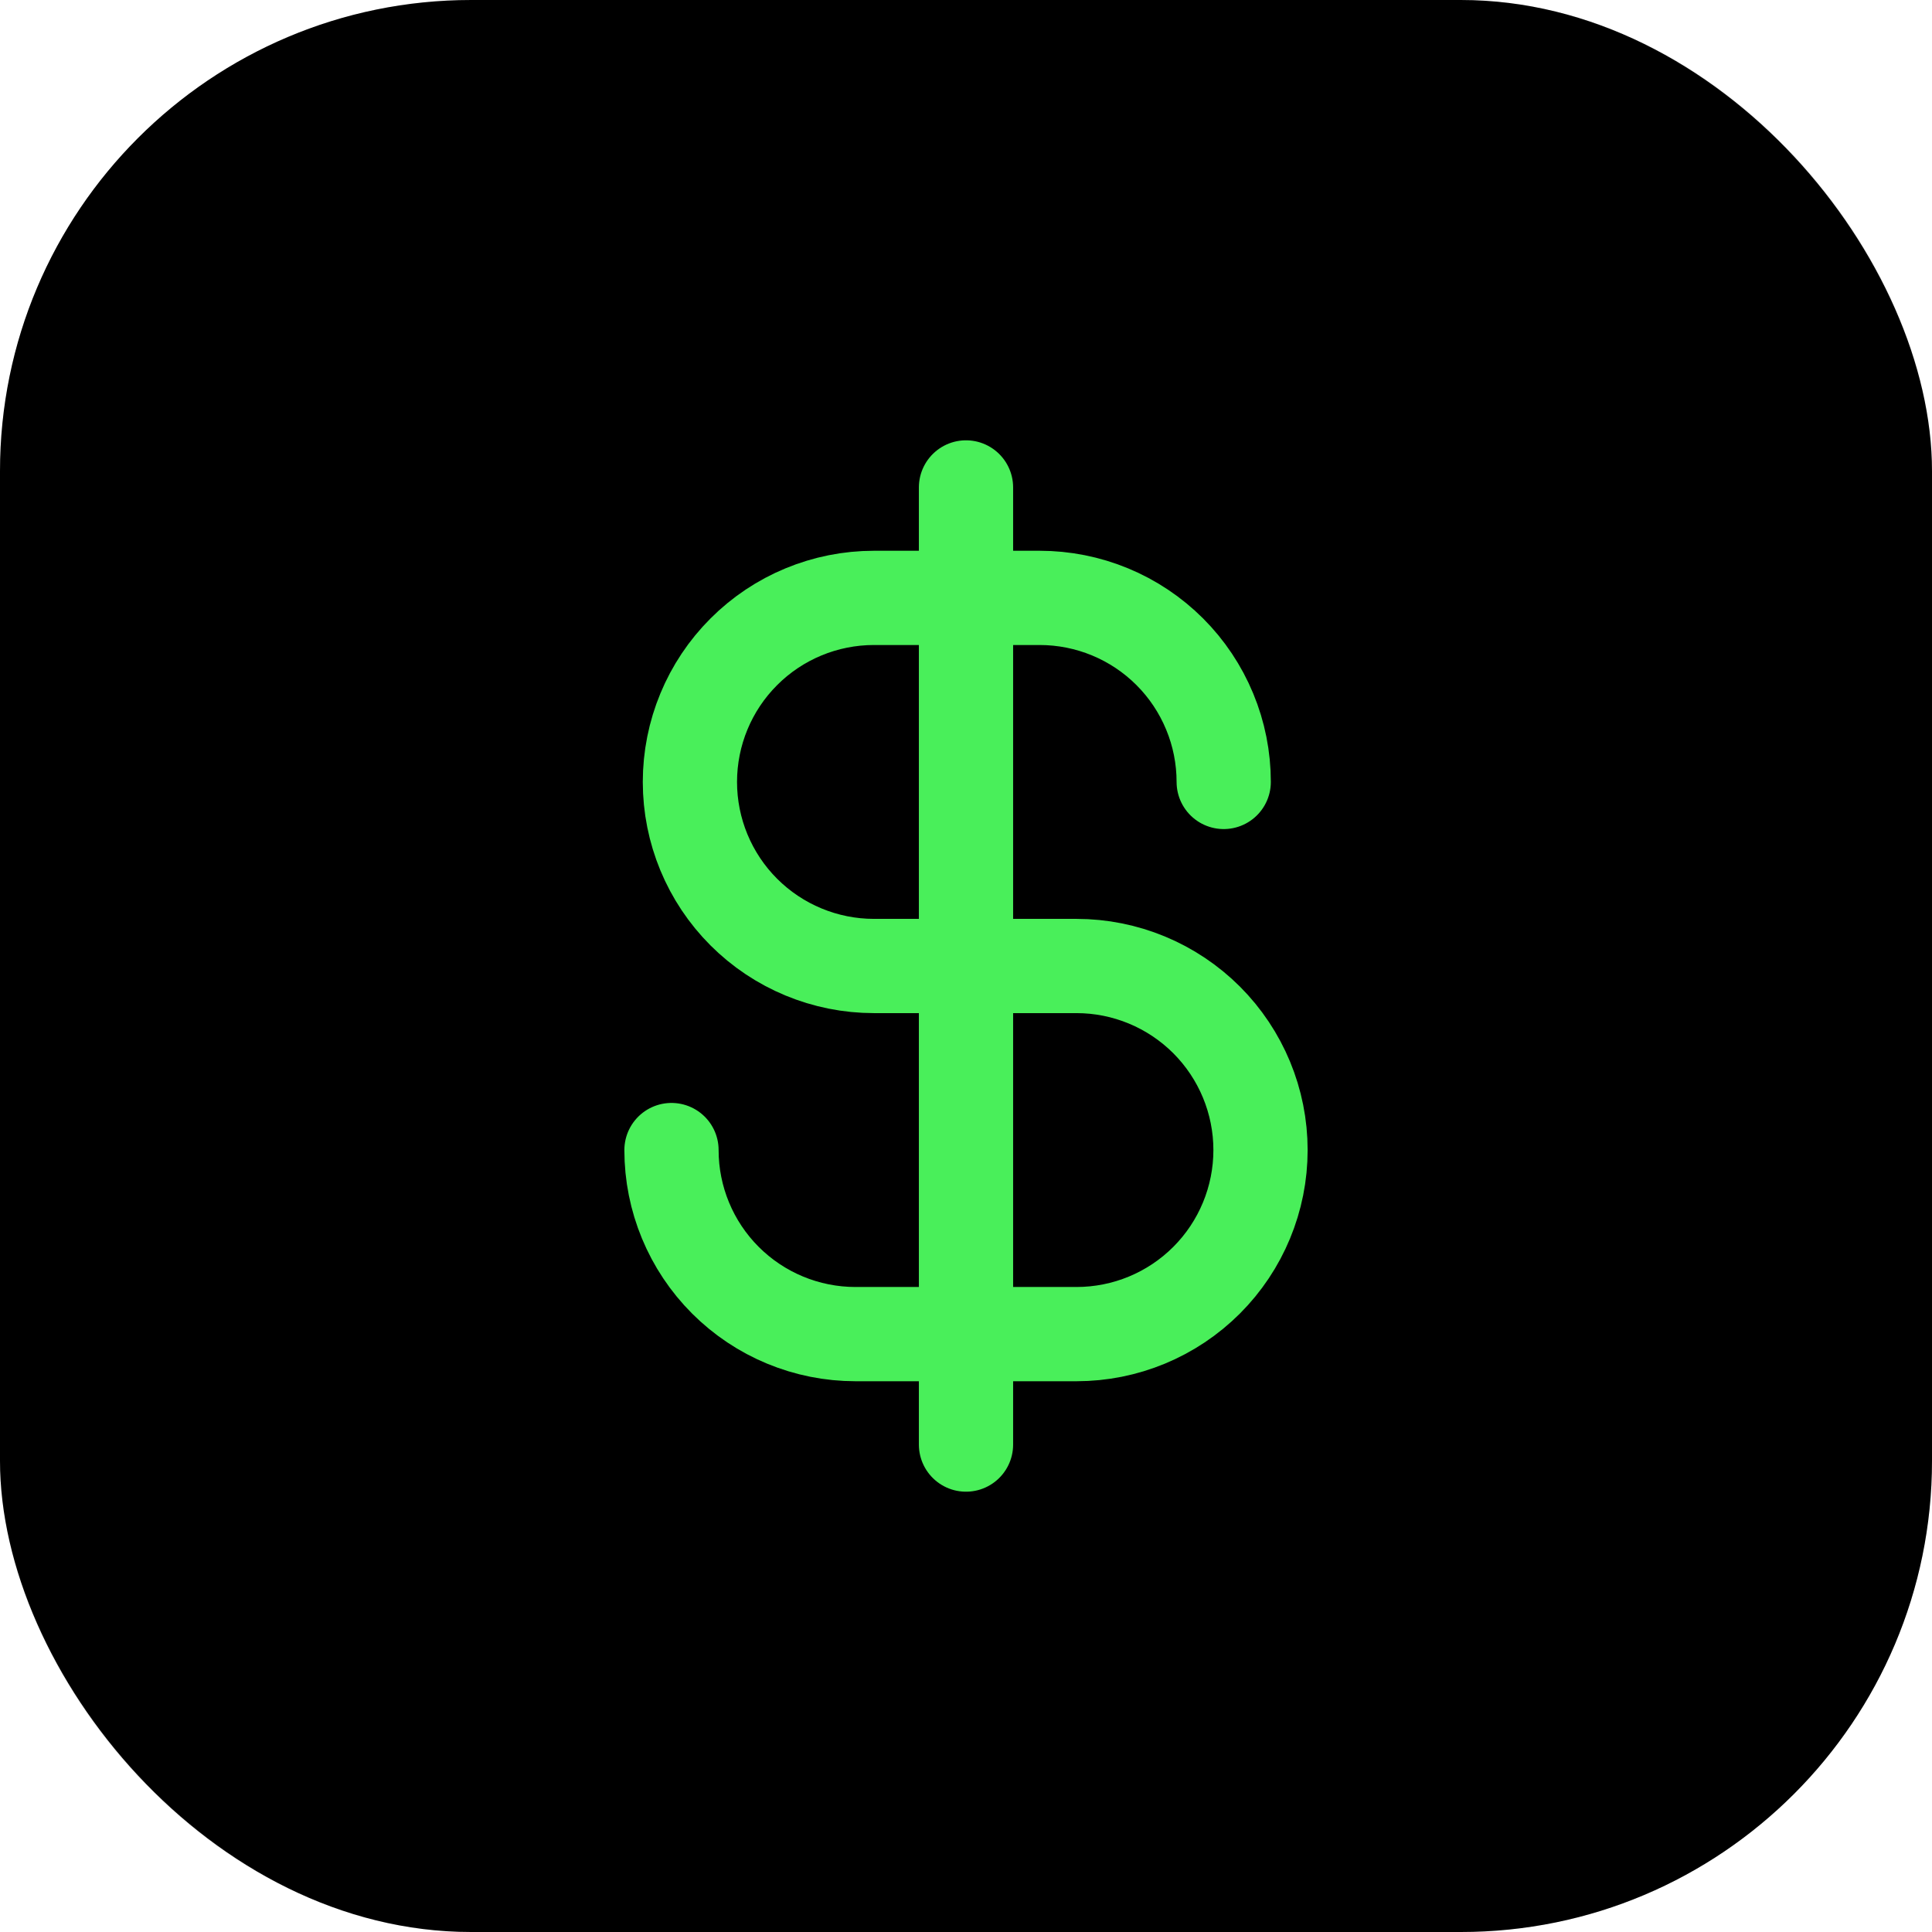
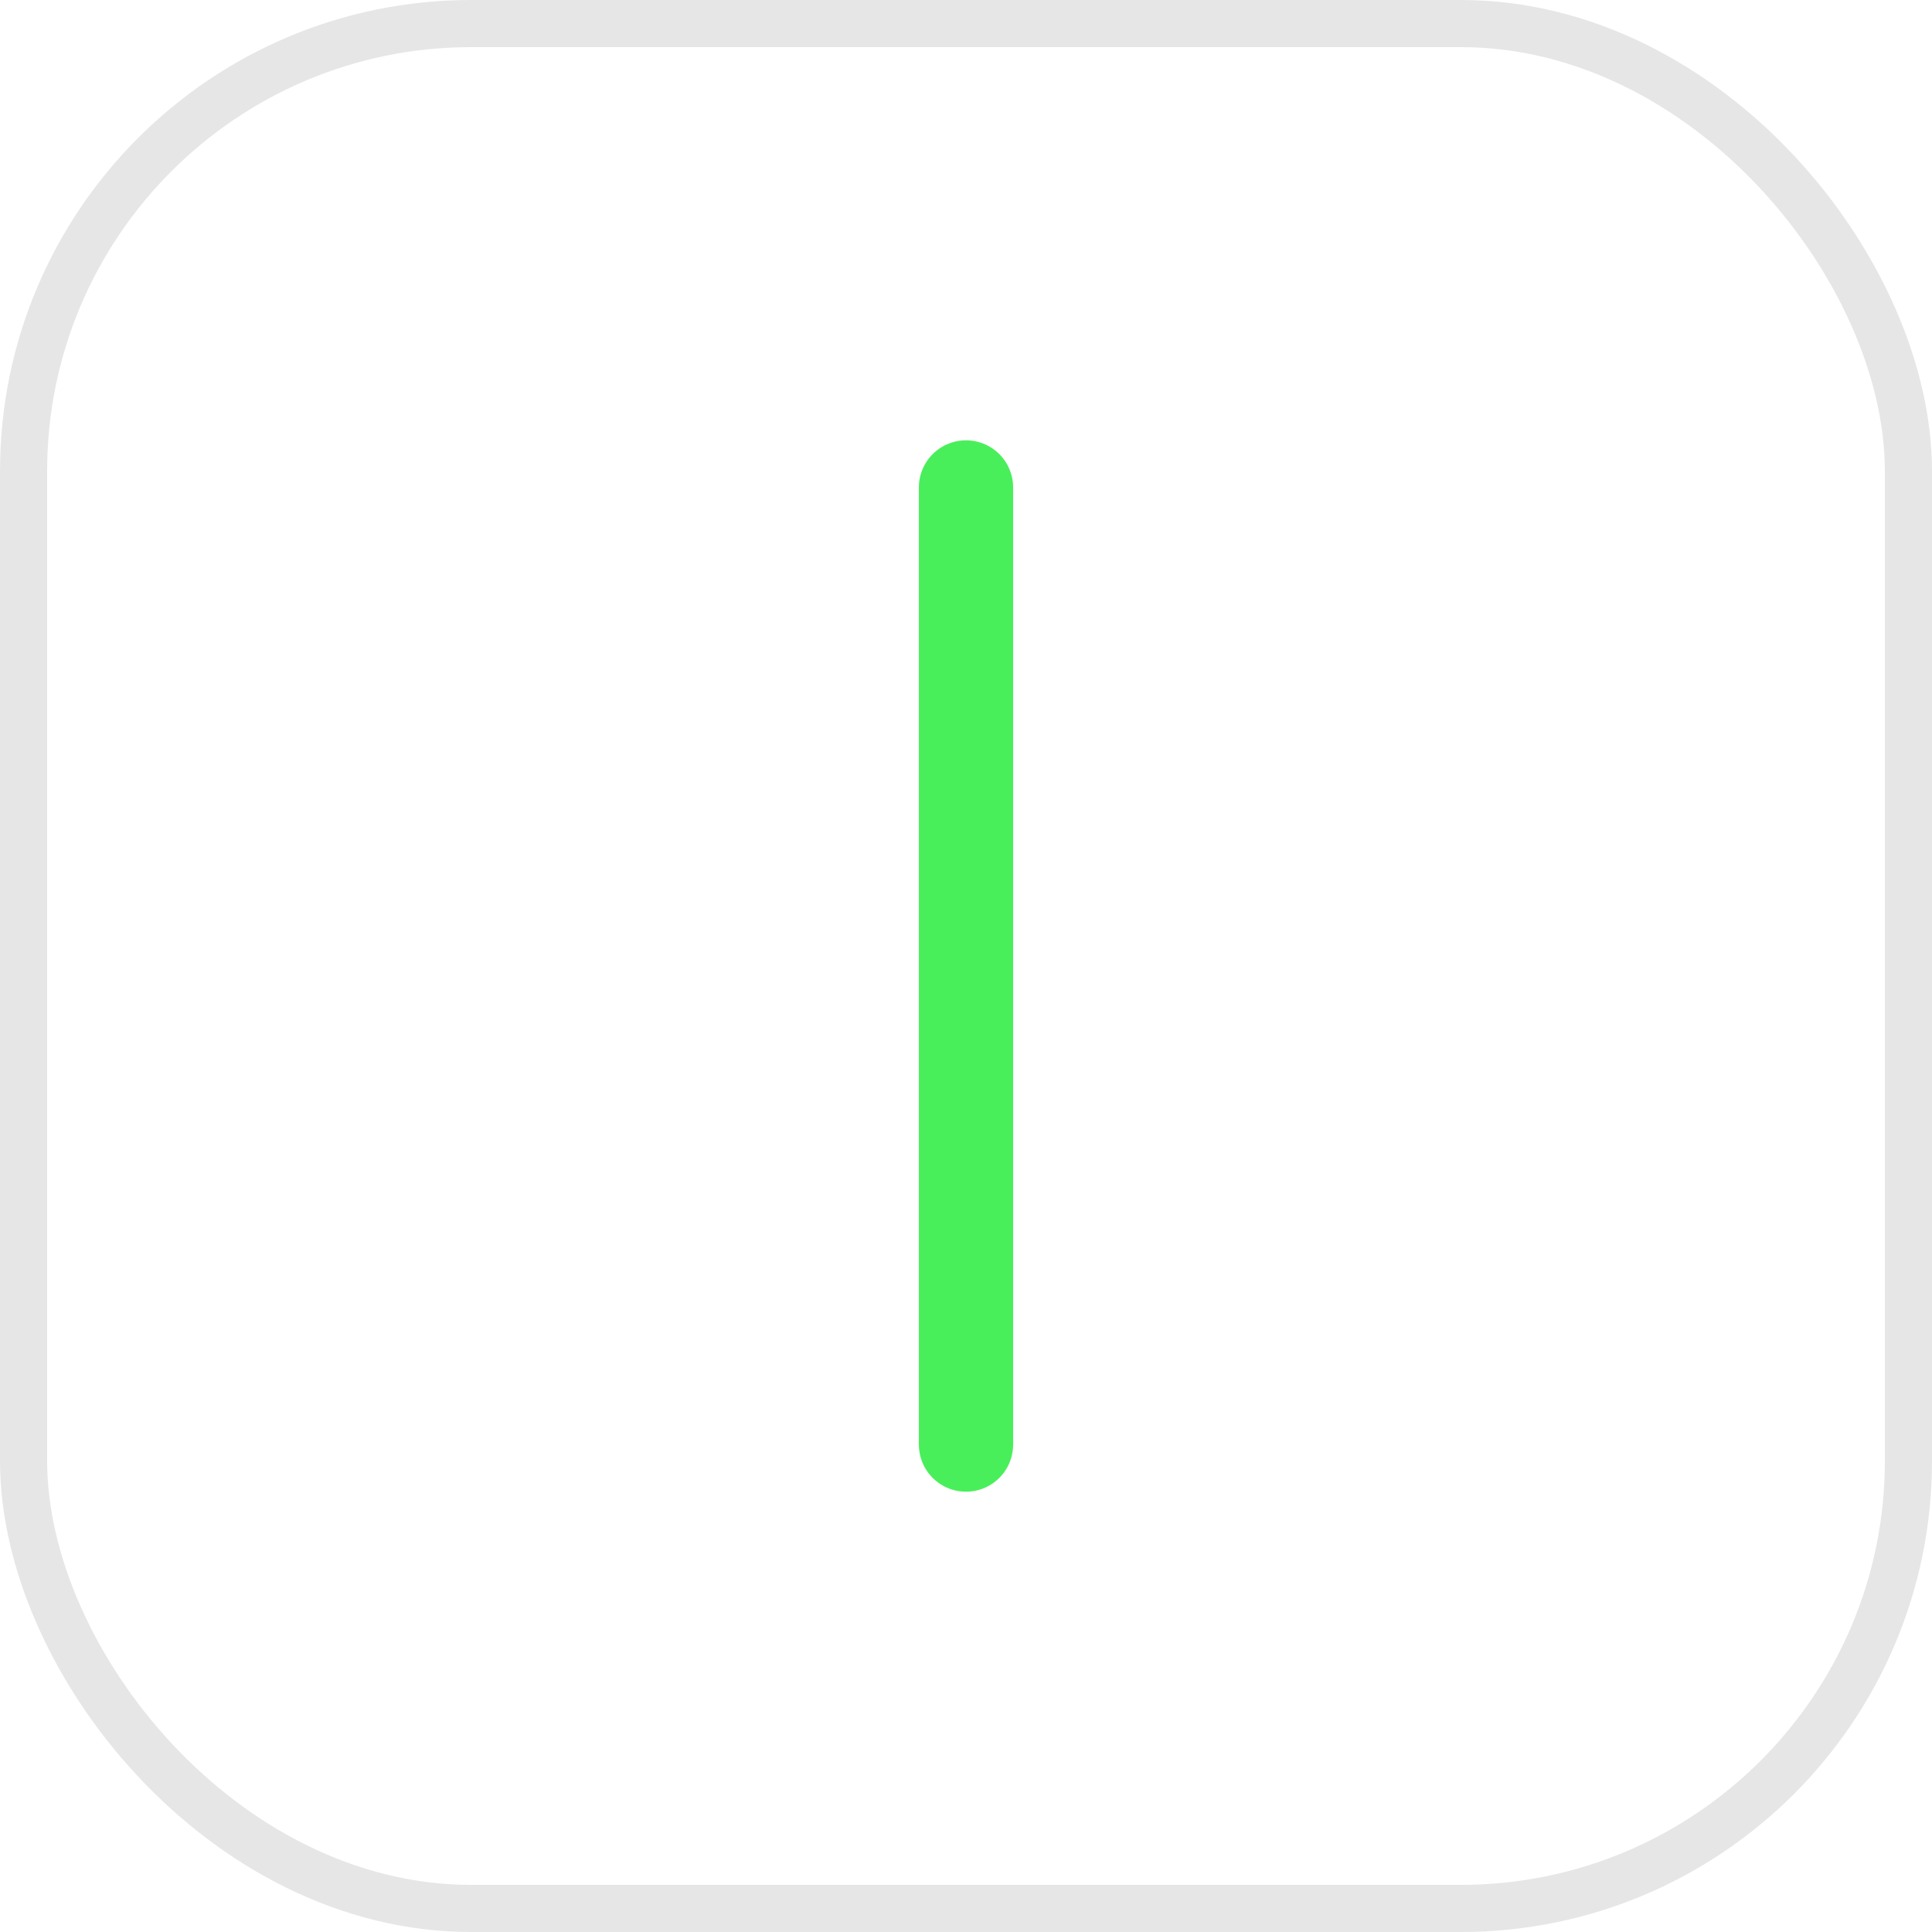
<svg xmlns="http://www.w3.org/2000/svg" width="41" height="41" viewBox="0 0 41 41" fill="none">
-   <rect width="41" height="41" rx="10" fill="black" />
  <rect x="0.5" y="0.5" width="40" height="40" rx="9.5" stroke="black" stroke-opacity="0.1" />
  <path d="M20.5 10.344V30.656" stroke="#49EF5A" stroke-width="2" stroke-linecap="round" stroke-linejoin="round" />
-   <path d="M25.969 16.594C25.969 16.081 25.868 15.573 25.671 15.099C25.475 14.625 25.187 14.194 24.825 13.832C24.462 13.469 24.031 13.181 23.557 12.985C23.083 12.789 22.576 12.688 22.062 12.688H18.547C17.511 12.688 16.517 13.099 15.785 13.832C15.052 14.564 14.641 15.558 14.641 16.594C14.641 17.63 15.052 18.623 15.785 19.356C16.517 20.088 17.511 20.5 18.547 20.5H22.844C23.88 20.5 24.873 20.912 25.606 21.644C26.338 22.377 26.75 23.37 26.75 24.406C26.75 25.442 26.338 26.436 25.606 27.168C24.873 27.901 23.88 28.312 22.844 28.312H18.156C17.12 28.312 16.127 27.901 15.394 27.168C14.662 26.436 14.25 25.442 14.25 24.406" stroke="#49EF5A" stroke-width="2" stroke-linecap="round" stroke-linejoin="round" />
</svg>